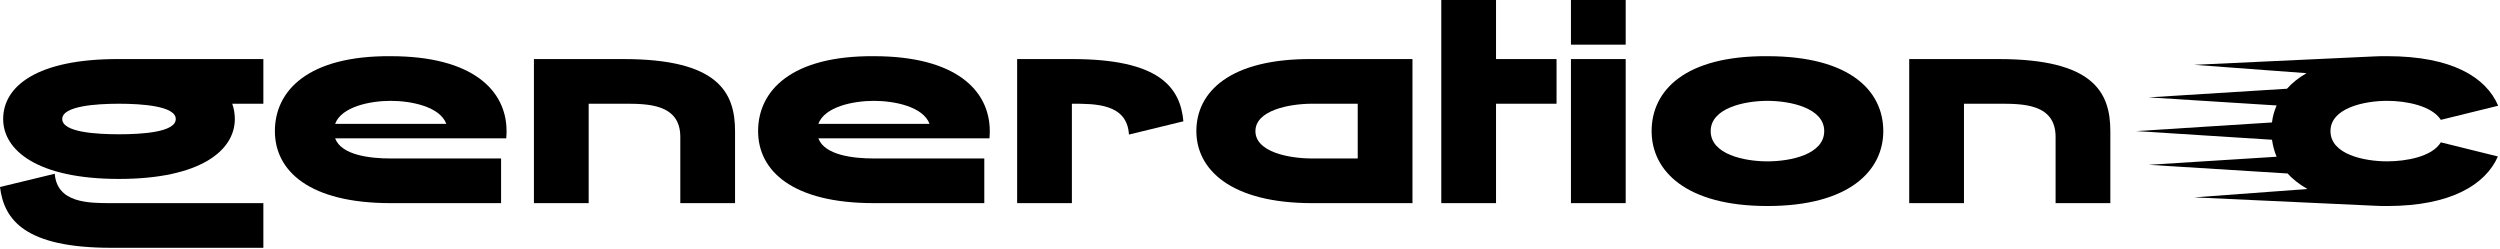
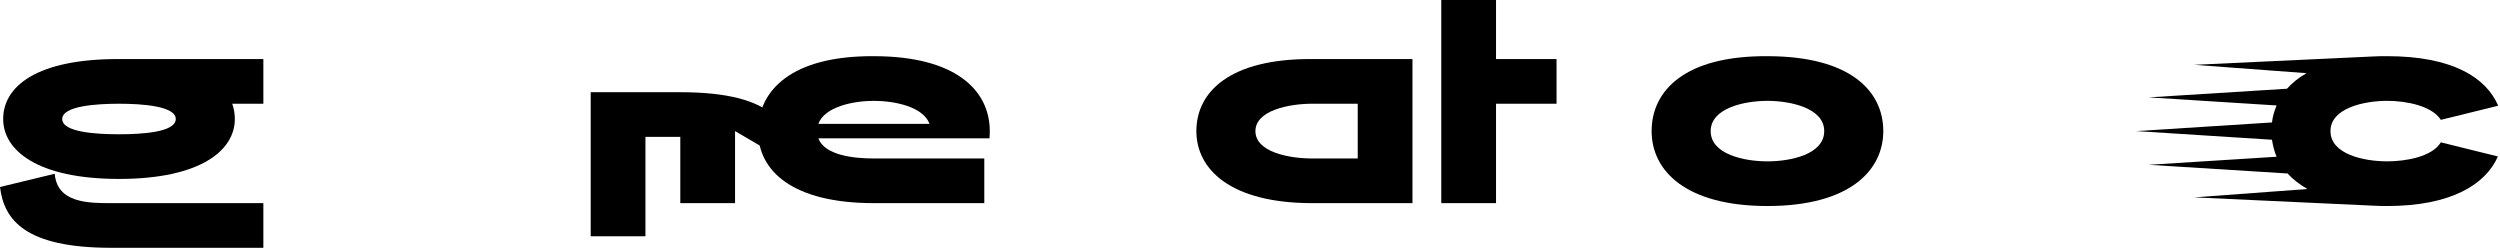
<svg xmlns="http://www.w3.org/2000/svg" width="100%" height="100%" viewBox="0 0 944 94" version="1.1" xml:space="preserve" style="fill-rule:evenodd;clip-rule:evenodd;stroke-linejoin:round;stroke-miterlimit:2;">
  <g>
    <path d="M44.936,39.169c-8.705,-0 -21.434,0.87 -21.434,5.766c-0,5.005 12.729,5.766 21.434,5.766c8.703,0 21.434,-0.761 21.434,-5.766c-0,-4.896 -12.731,-5.766 -21.434,-5.766m54.509,-16.865l0,16.865l-11.751,-0c0.653,1.849 0.979,3.808 0.979,5.766c0,11.859 -12.947,22.631 -43.737,22.631c-30.791,-0 -43.739,-10.772 -43.739,-22.631c-0,-12.295 12.621,-22.739 43.739,-22.631l54.509,0Zm-78.773,43.303c0.871,11.098 12.839,11.098 21.326,11.098l57.447,0l0,16.864l-57.447,0c-32.423,0 -40.475,-10.445 -41.998,-22.957l20.672,-5.005Z" style="fill-rule:nonzero;" />
-     <path d="M126.538,46.784l41.997,0c-2.393,-6.528 -13.273,-8.704 -20.998,-8.704c-7.726,0 -18.606,2.176 -20.999,8.704m64.629,5.44l-64.629,0c2.393,6.42 13.273,7.617 20.999,7.617l41.671,-0l0,16.864l-41.671,-0c-30.792,-0 -43.739,-12.185 -43.739,-27.201c-0,-15.341 12.621,-28.505 43.739,-28.288c31.117,-0 43.738,13.056 43.738,28.288c0,0.327 0,1.415 -0.108,2.72" style="fill-rule:nonzero;" />
-     <path d="M277.555,49.504l0,27.201l-20.672,-0l-0,-25.024c-0,-12.621 -12.622,-12.513 -21.434,-12.513l-13.166,0l0,37.537l-20.672,-0l-0,-54.401l33.838,0c35.686,0 42.106,12.513 42.106,27.2" style="fill-rule:nonzero;" />
+     <path d="M277.555,49.504l0,27.201l-20.672,-0l-0,-25.024l-13.166,0l0,37.537l-20.672,-0l-0,-54.401l33.838,0c35.686,0 42.106,12.513 42.106,27.2" style="fill-rule:nonzero;" />
    <path d="M308.999,46.784l41.997,0c-2.393,-6.528 -13.274,-8.704 -20.998,-8.704c-7.725,0 -18.606,2.176 -20.999,8.704m64.628,5.44l-64.628,0c2.393,6.42 13.274,7.617 20.999,7.617l41.671,-0l-0,16.864l-41.671,-0c-30.792,-0 -43.739,-12.185 -43.739,-27.201c0,-15.341 12.622,-28.505 43.739,-28.288c31.117,-0 43.739,13.056 43.739,28.288c-0,0.327 -0,1.415 -0.11,2.72" style="fill-rule:nonzero;" />
-     <path d="M446.85,45.805l-20.562,5.005c-0.654,-11.751 -12.84,-11.641 -21.435,-11.641l-0.109,-0l0,37.536l-20.672,0l-0,-54.401l20.781,0c32.64,0 40.801,10.445 41.997,23.501" style="fill-rule:nonzero;" />
    <path d="M512.676,59.841l0,-20.673l-17.191,0c-8.704,0 -21.434,2.503 -21.434,10.337c0,7.942 12.73,10.336 21.434,10.336l17.191,-0Zm20.672,16.864l-37.863,0c-30.79,0 -43.738,-12.73 -43.738,-27.2c0,-14.798 12.621,-27.419 43.738,-27.201l37.863,0l-0,54.401Z" style="fill-rule:nonzero;" />
    <path d="M564.9,22.304l22.85,0l-0,16.864l-22.85,0l0,37.537l-20.671,0l-0,-76.705l20.671,0l0,22.304Z" style="fill-rule:nonzero;" />
-     <path d="M593.189,22.304l20.671,0l0,54.401l-20.671,0l-0,-54.401Zm-0,-22.304l20.671,-0l0,16.864l-20.671,0l-0,-16.864Z" style="fill-rule:nonzero;" />
    <path d="M688.825,49.504c0,-8.704 -12.729,-11.424 -21.434,-11.424c-8.703,0 -21.434,2.72 -21.434,11.424c0,8.813 12.731,11.425 21.434,11.425c8.705,-0 21.434,-2.612 21.434,-11.425m22.304,0c0,15.015 -12.946,28.289 -43.738,28.289c-30.79,0 -43.738,-13.274 -43.738,-28.289c0,-15.341 12.621,-28.505 43.738,-28.288c31.118,-0 43.738,13.056 43.738,28.288" style="fill-rule:nonzero;" />
-     <path d="M796.865,49.504l0,27.201l-20.672,-0l-0,-25.024c-0,-12.621 -12.621,-12.513 -21.434,-12.513l-13.165,0l0,37.537l-20.672,-0l-0,-54.401l33.837,0c35.687,0 42.106,12.513 42.106,27.2" style="fill-rule:nonzero;" />
    <path d="M921.661,53.748l21.543,5.331c-4.679,10.663 -17.844,18.714 -41.78,18.714c-1.632,0 -3.264,0 -4.787,-0.108l-68.11,-3.156l42.759,-3.155c-3.046,-1.741 -5.659,-3.809 -7.617,-5.985l0,0.11l-52.333,-3.265l48.308,-3.046c-0.871,-2.067 -1.414,-4.244 -1.741,-6.42l-51.245,-3.264l51.245,-3.264c0.218,-2.175 0.87,-4.352 1.741,-6.419l-48.308,-3.046l52.224,-3.265c1.96,-2.175 4.462,-4.243 7.4,-5.875l-42.433,-3.155l67.566,-3.155c1.741,-0.109 3.482,-0.109 5.331,-0.109c24.371,-0 37.319,7.943 41.889,18.714l-21.652,5.331c-3.373,-5.331 -13.165,-7.181 -20.237,-7.181c-8.704,0 -21.434,2.72 -21.434,11.424c-0,8.813 12.73,11.425 21.434,11.425c7.072,-0 16.972,-1.741 20.237,-7.181" style="fill-rule:nonzero;" />
  </g>
</svg>